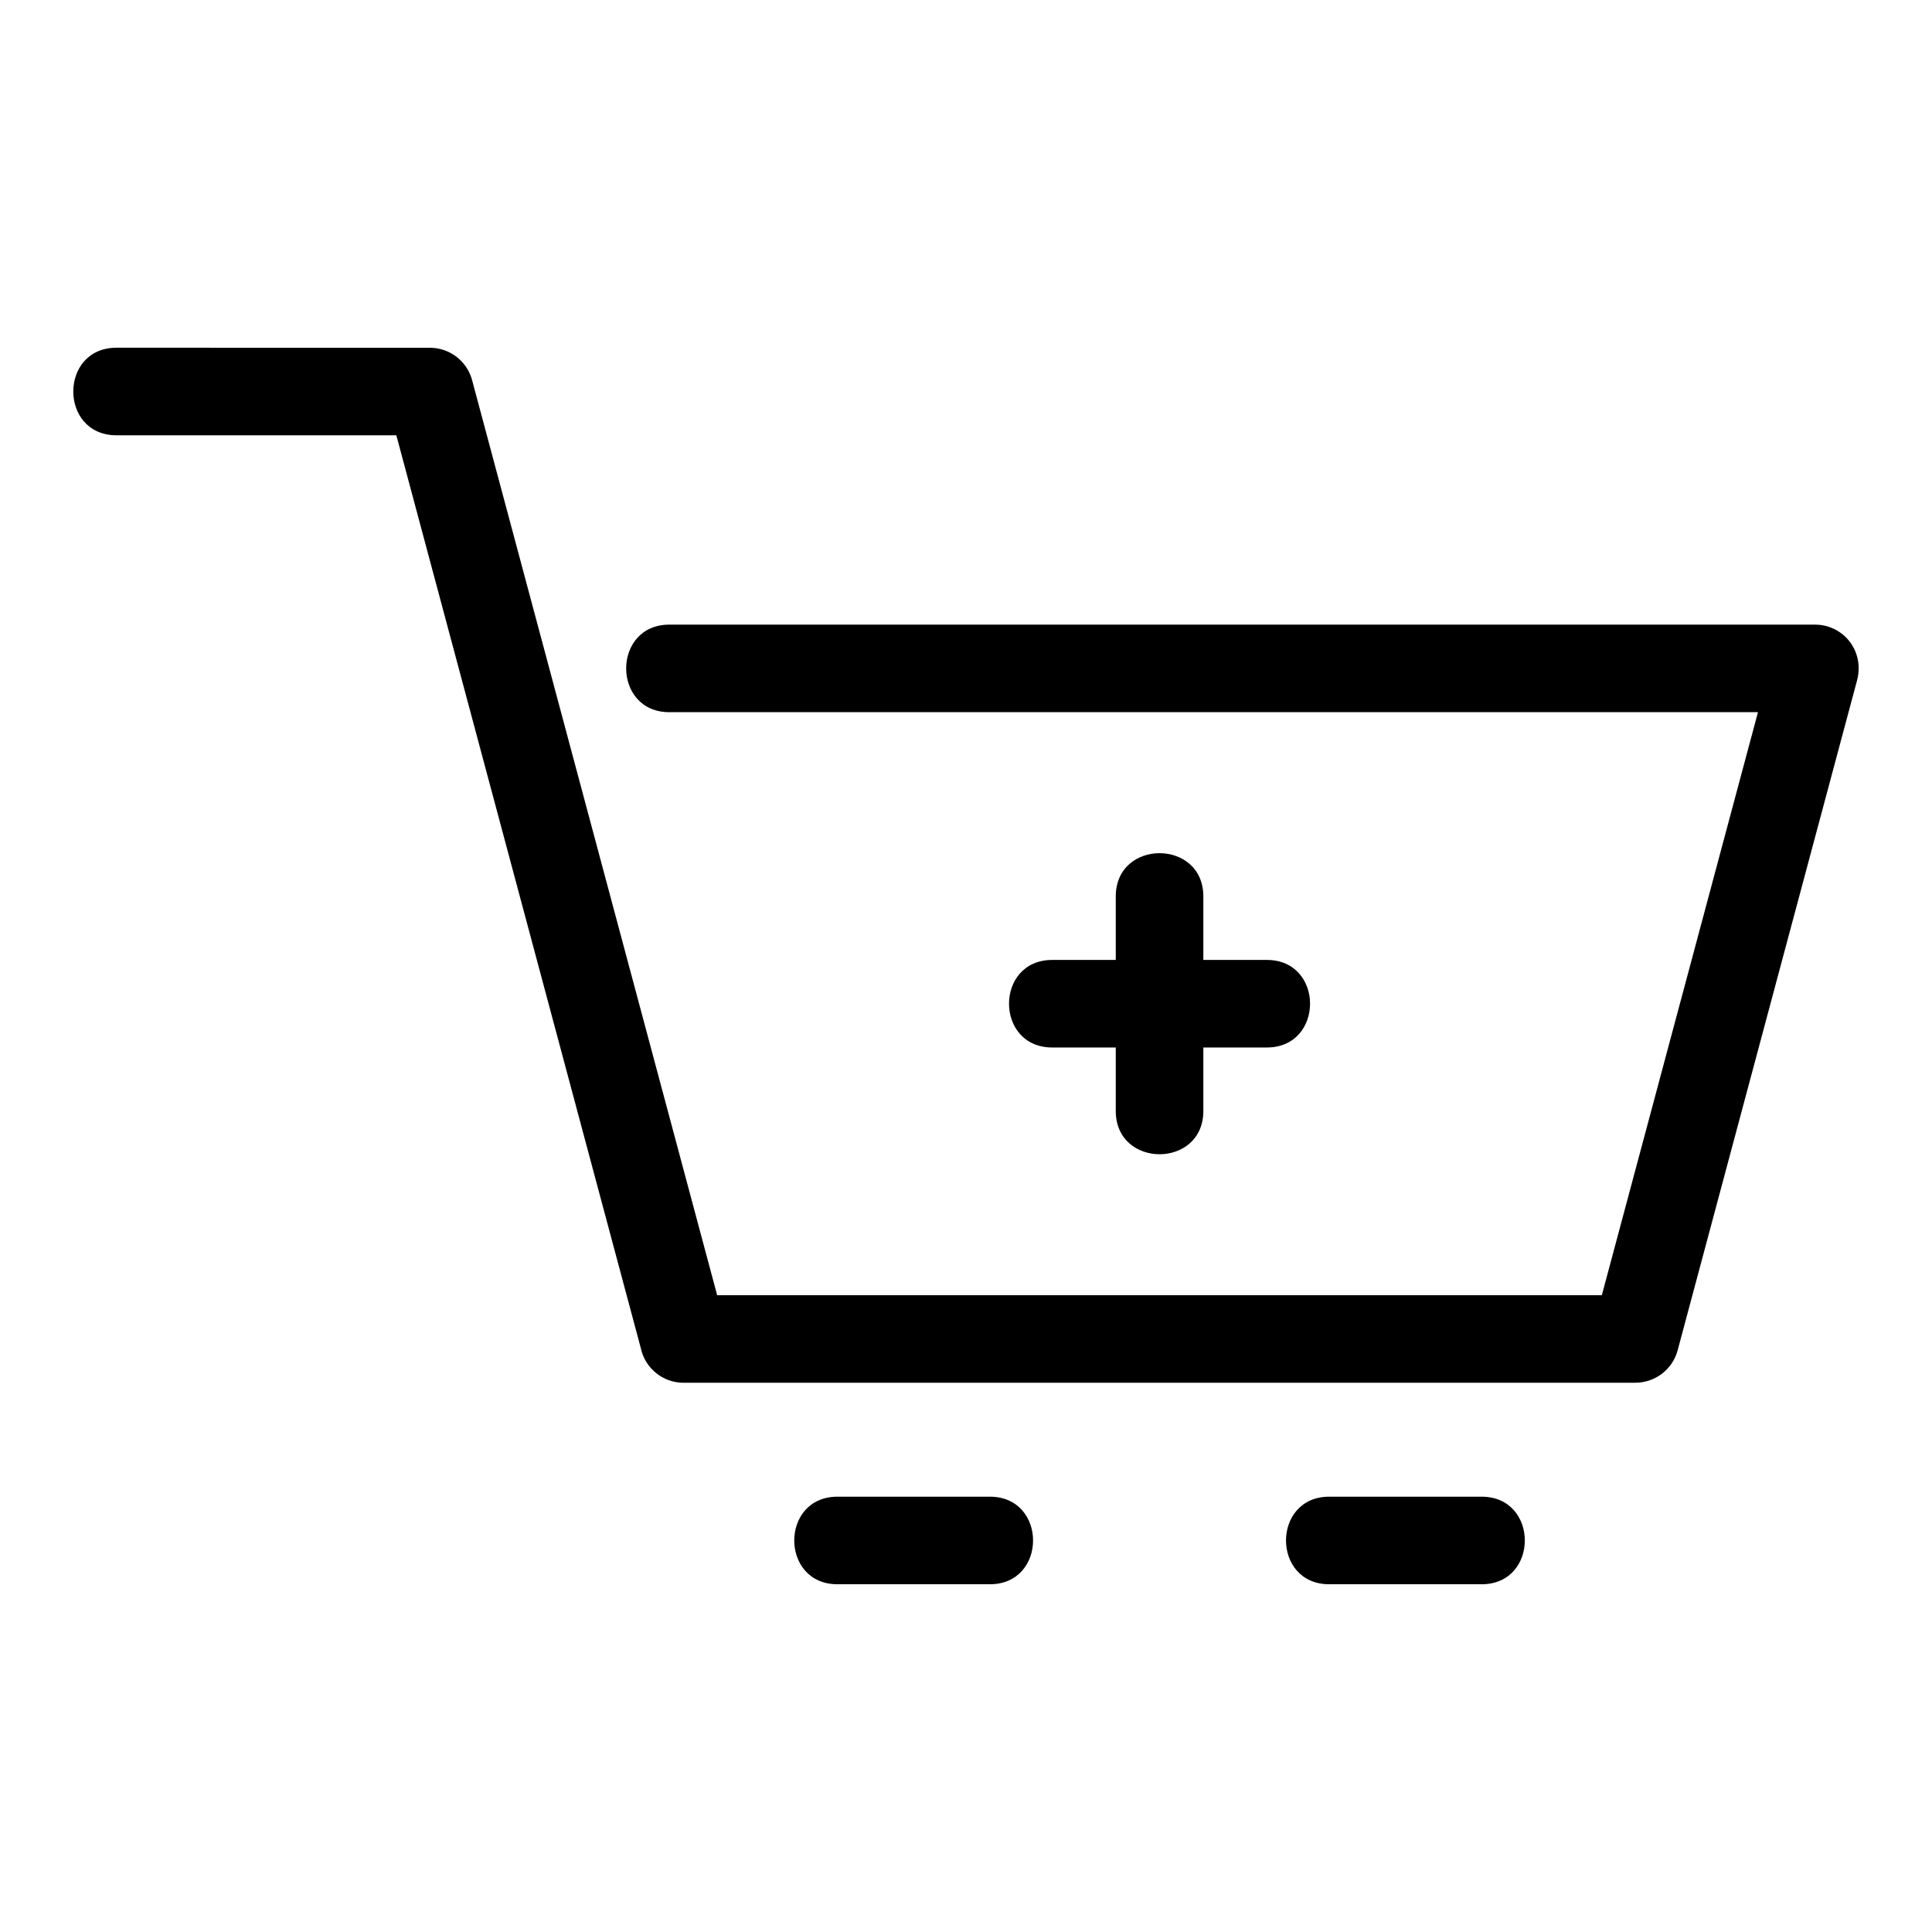
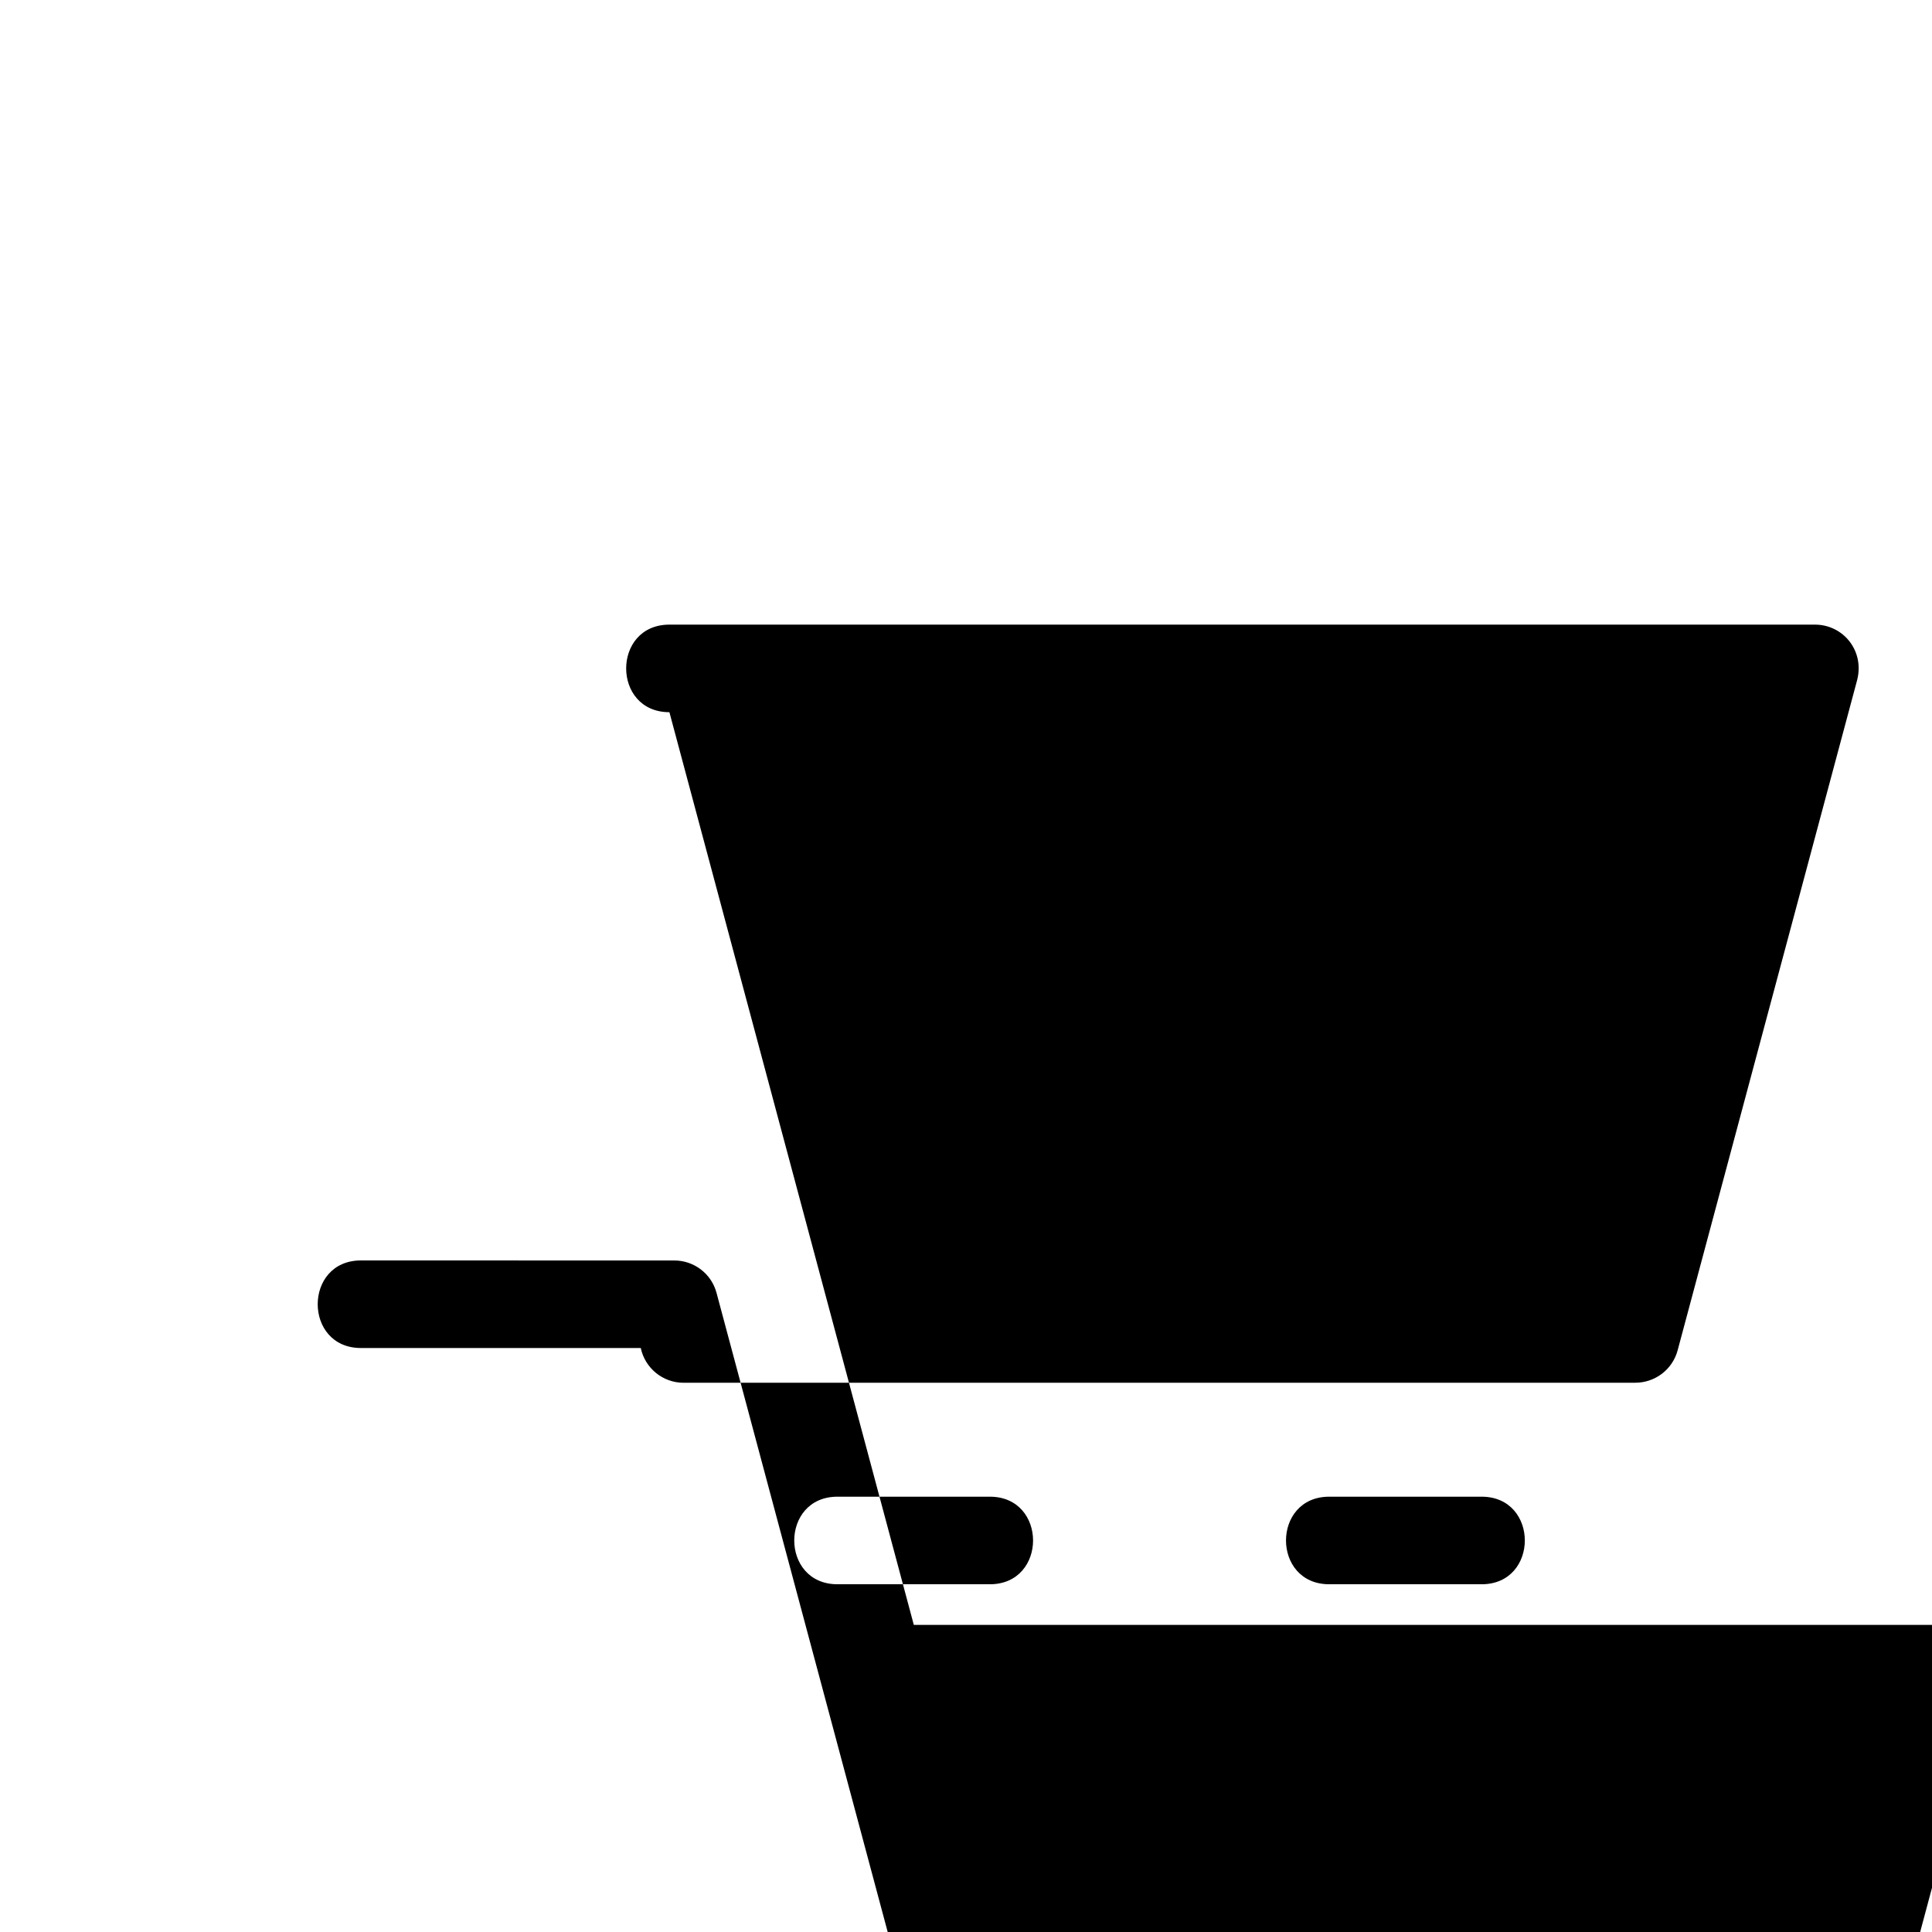
<svg xmlns="http://www.w3.org/2000/svg" fill="#000000" width="800px" height="800px" version="1.1" viewBox="144 144 512 512">
-   <path d="m321.4 332.74c-15.281 0-15.281-23.207 0-23.207h303.59c7.562 0 13.43 7.141 11.031 15.215l-47.426 177.09c-1.387 5.184-6.074 8.598-11.199 8.598l-252.23 0.012c-5.586 0-10.254-3.949-11.355-9.211l-64.777-241.88h-74.16c-15.273 0-15.273-23.207 0-23.207l83.051 0.012c5.125-0.008 9.812 3.414 11.191 8.598l64.938 242.48h234.45l41.379-154.51h-288.49zm118.29 48.816c0-15.273 23.207-15.273 23.207 0v16.836h16.828c15.273 0 15.273 23.203 0 23.203h-16.828v16.836c0 15.273-23.207 15.273-23.207 0v-16.836h-16.836c-15.273 0-15.273-23.203 0-23.203h16.836zm-73.746 182.29c-15.281 0-15.281-23.207 0-23.207h40.375c15.273 0 15.273 23.207 0 23.207zm130.32 0c-15.281 0-15.281-23.207 0-23.207h40.375c15.273 0 15.273 23.207 0 23.207z" />
+   <path d="m321.4 332.74c-15.281 0-15.281-23.207 0-23.207h303.59c7.562 0 13.43 7.141 11.031 15.215l-47.426 177.09c-1.387 5.184-6.074 8.598-11.199 8.598l-252.23 0.012c-5.586 0-10.254-3.949-11.355-9.211h-74.16c-15.273 0-15.273-23.207 0-23.207l83.051 0.012c5.125-0.008 9.812 3.414 11.191 8.598l64.938 242.48h234.45l41.379-154.51h-288.49zm118.29 48.816c0-15.273 23.207-15.273 23.207 0v16.836h16.828c15.273 0 15.273 23.203 0 23.203h-16.828v16.836c0 15.273-23.207 15.273-23.207 0v-16.836h-16.836c-15.273 0-15.273-23.203 0-23.203h16.836zm-73.746 182.29c-15.281 0-15.281-23.207 0-23.207h40.375c15.273 0 15.273 23.207 0 23.207zm130.32 0c-15.281 0-15.281-23.207 0-23.207h40.375c15.273 0 15.273 23.207 0 23.207z" />
</svg>